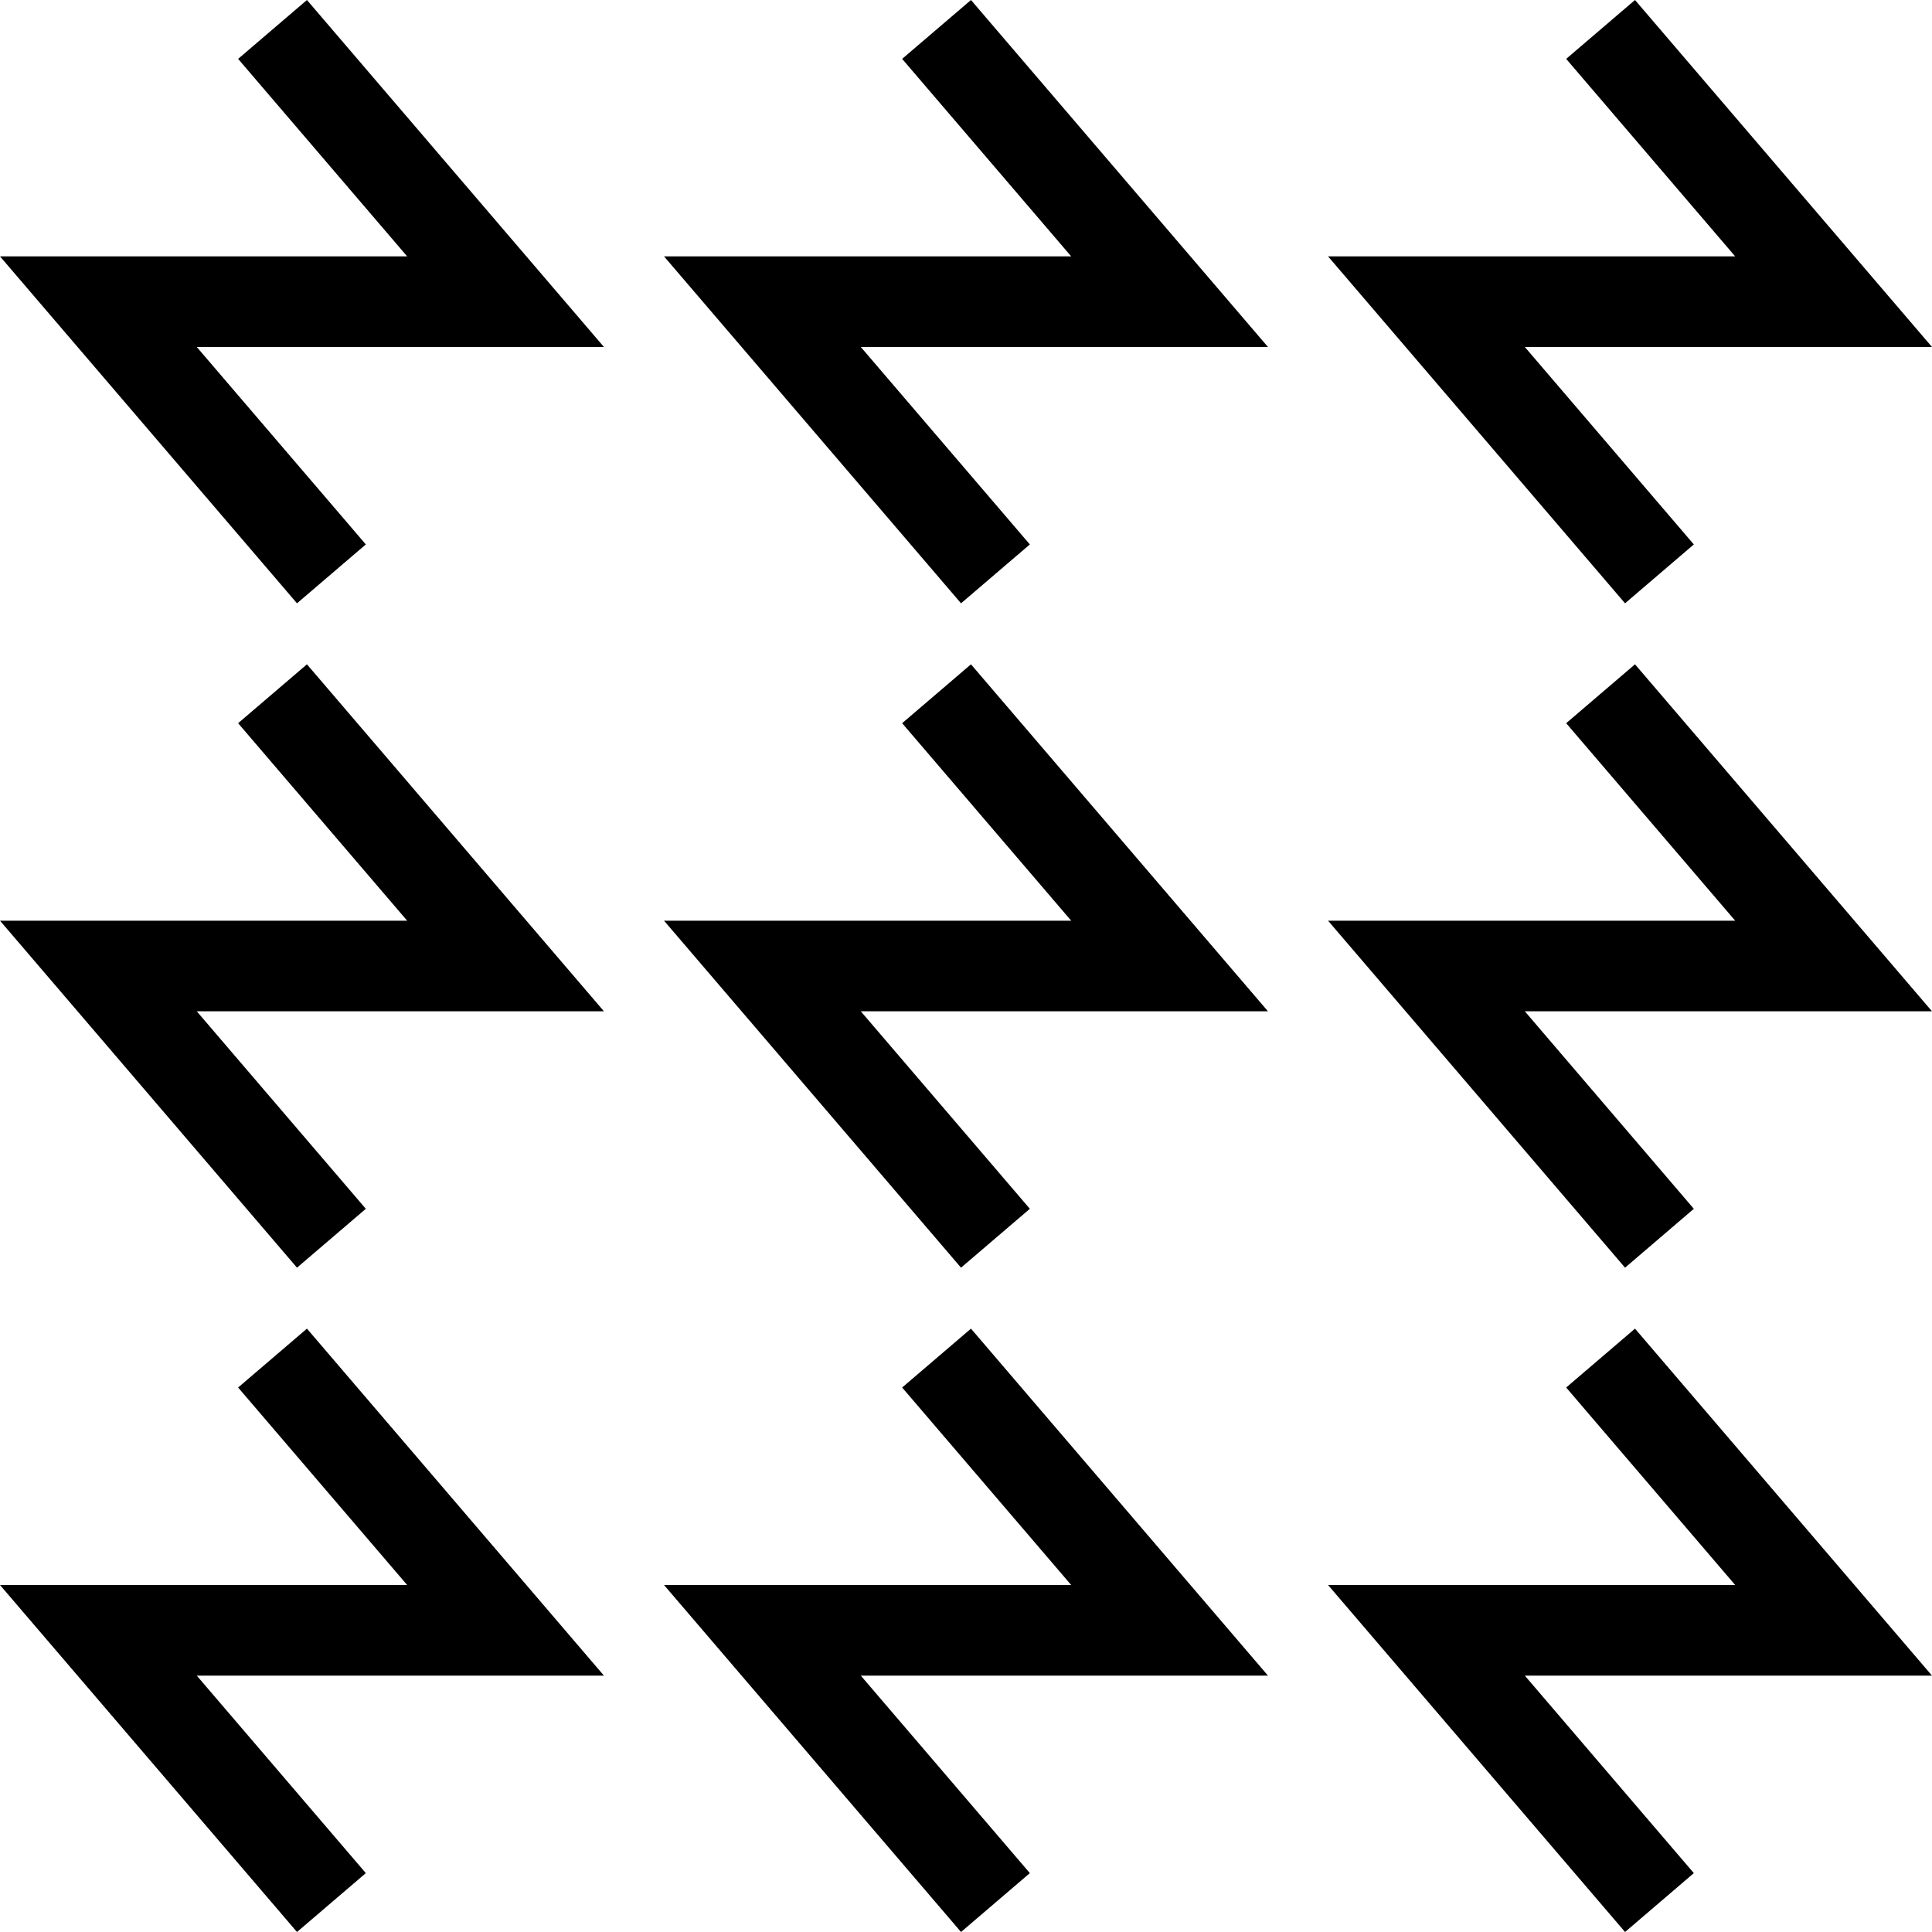
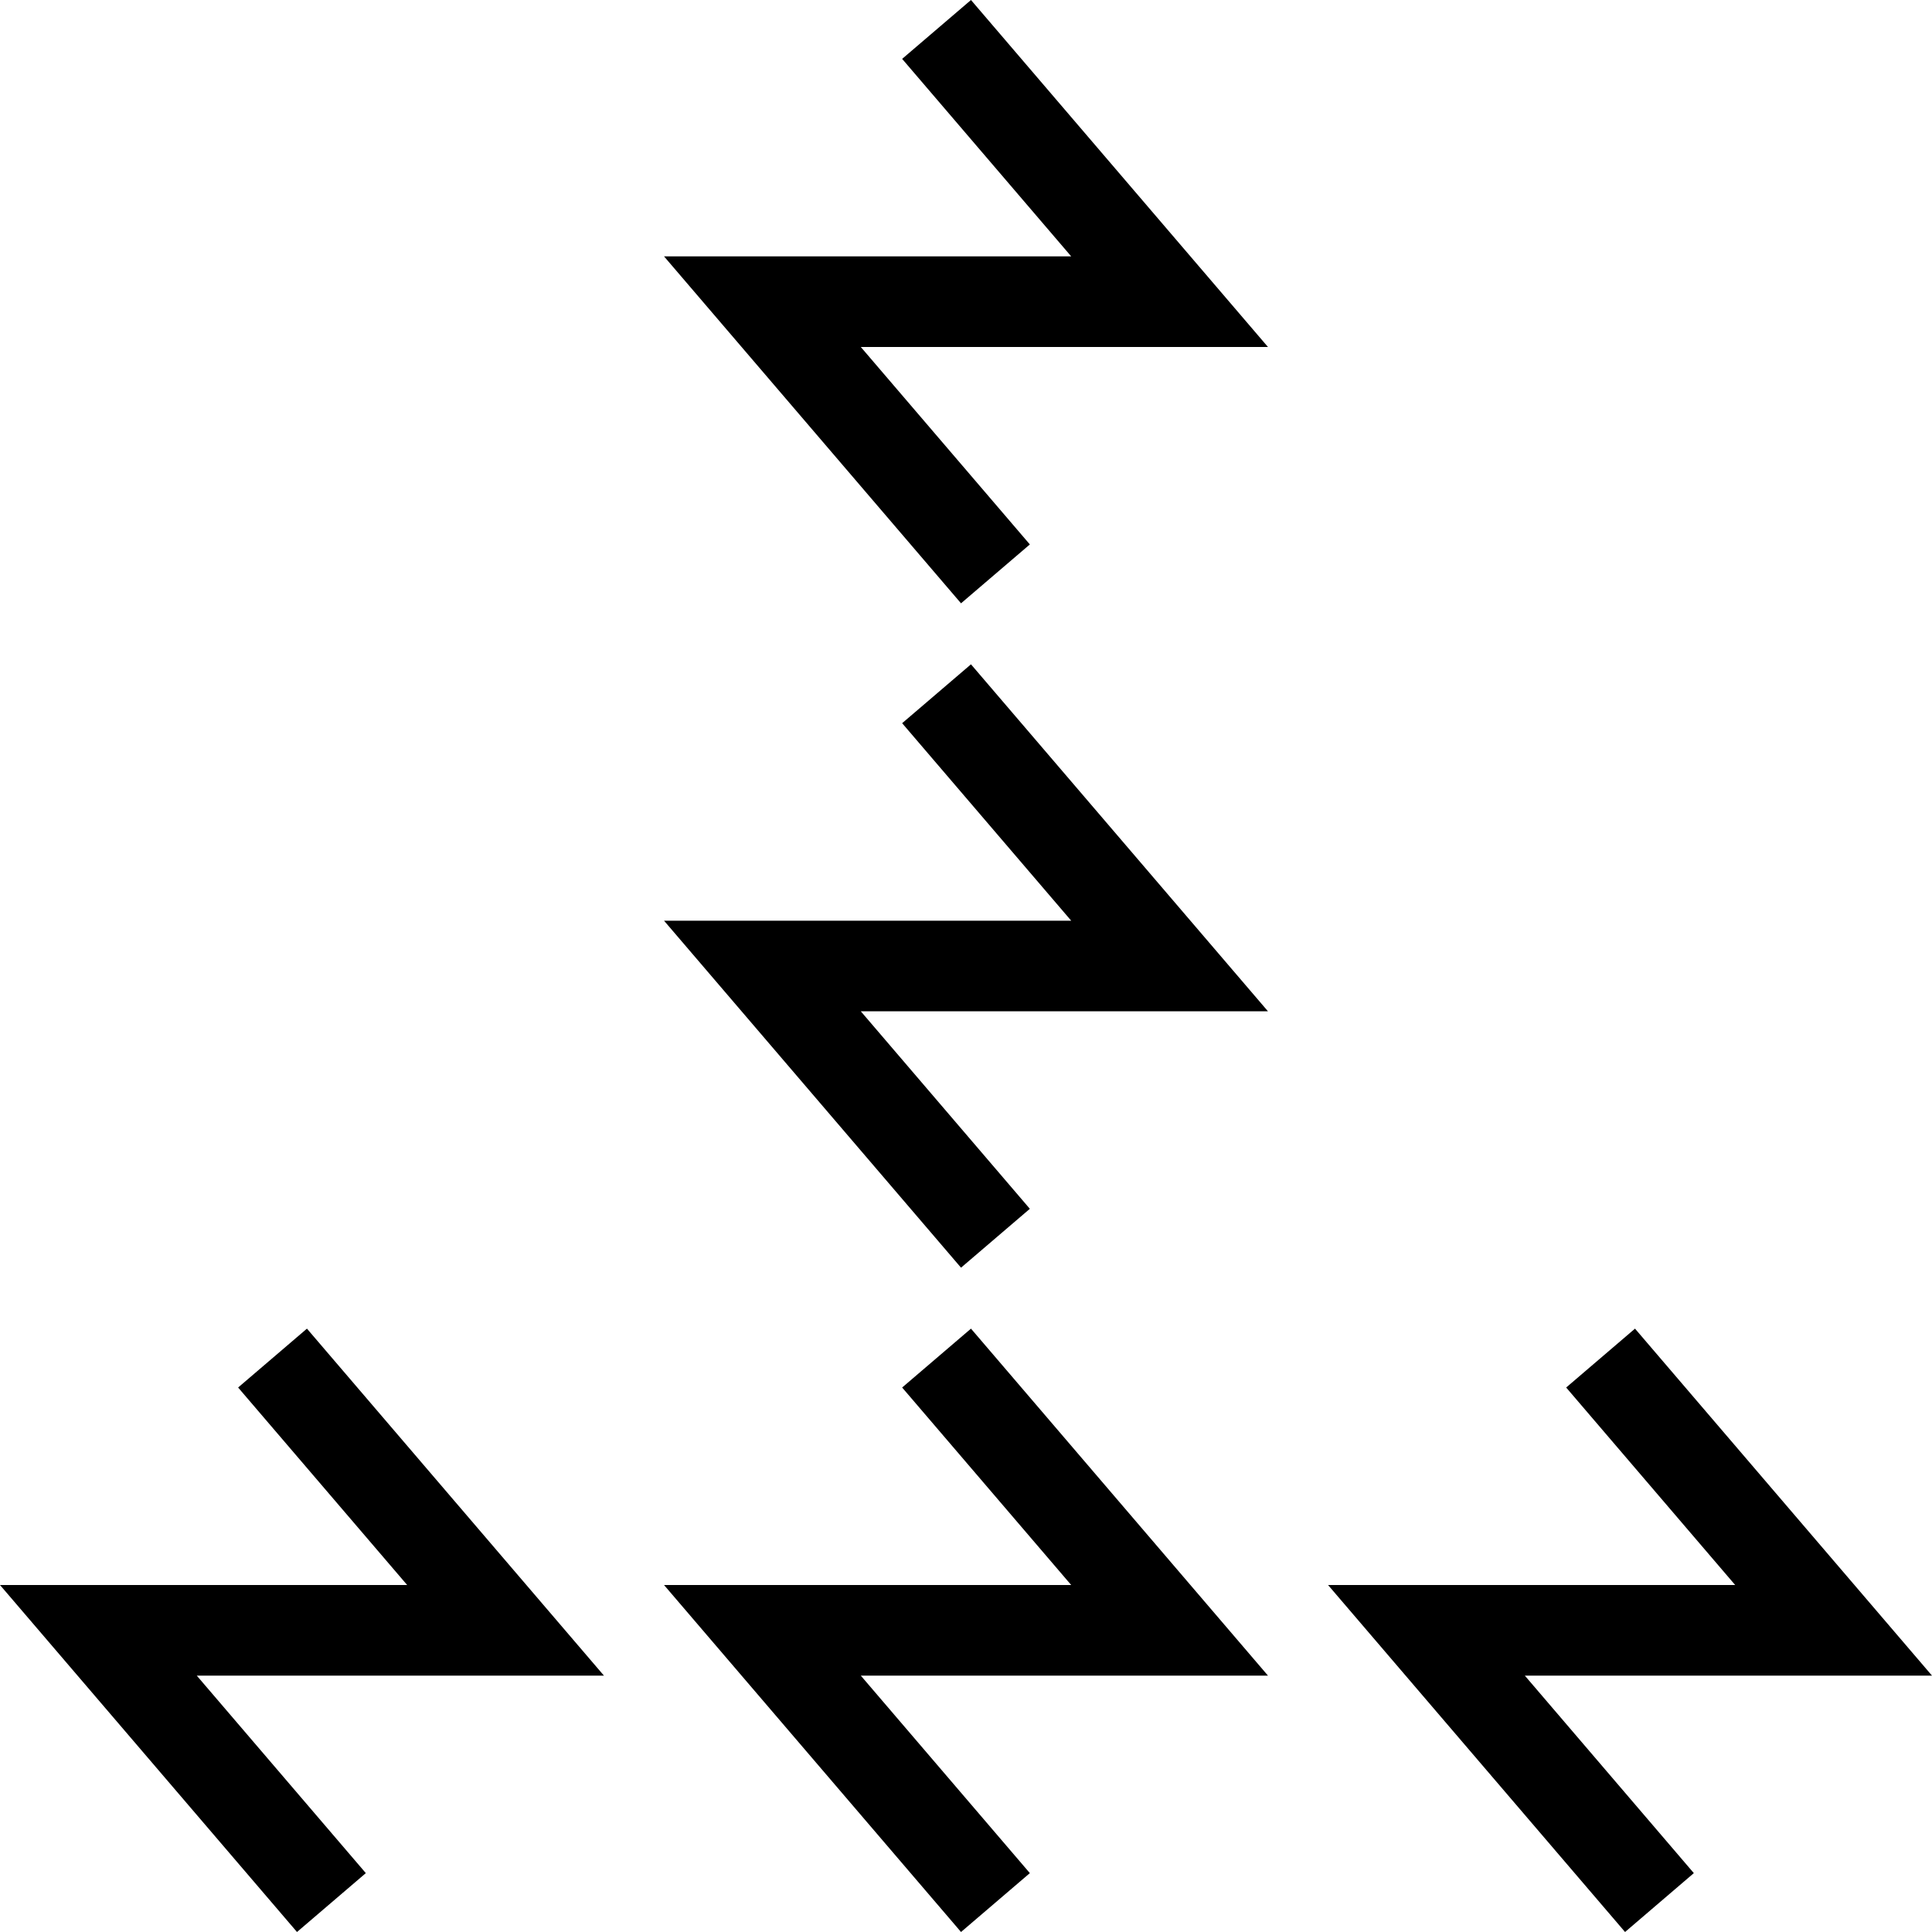
<svg xmlns="http://www.w3.org/2000/svg" fill="none" viewBox="0 0 40 40" height="40" width="40">
  <g clip-path="url(#clip0_4149_94)">
-     <path fill="black" d="M6.149 12.491L0 5.308H8.43L4.93 1.219L6.355 0L12.504 7.184H4.074L7.574 11.272L6.149 12.491Z" />
    <path fill="black" d="M19.897 12.491L13.748 5.308H22.178L18.678 1.219L20.103 0L26.252 7.184H17.822L21.322 11.272L19.897 12.491Z" />
-     <path fill="black" d="M33.645 12.491L27.496 5.308H35.925L32.426 1.219L33.851 0L40 7.184H31.57L35.069 11.272L33.645 12.491Z" />
-     <path fill="black" d="M6.149 26.246L0 19.062H8.43L4.93 14.973L6.355 13.754L12.504 20.938H4.074L7.574 25.027L6.149 26.246Z" />
    <path fill="black" d="M19.897 26.246L13.748 19.062H22.178L18.678 14.973L20.103 13.754L26.252 20.938H17.822L21.322 25.027L19.897 26.246Z" />
-     <path fill="black" d="M33.645 26.246L27.496 19.062H35.925L32.426 14.973L33.851 13.754L40 20.938H31.57L35.069 25.027L33.645 26.246Z" />
    <path fill="black" d="M6.149 40L0 32.816H8.43L4.93 28.727L6.355 27.508L12.504 34.692H4.074L7.574 38.781L6.149 40Z" />
    <path fill="black" d="M19.897 40L13.748 32.816H22.178L18.678 28.727L20.103 27.508L26.252 34.692H17.822L21.322 38.781L19.897 40Z" />
    <path fill="black" d="M33.645 40L27.496 32.816H35.925L32.426 28.727L33.851 27.508L40 34.692H31.57L35.069 38.781L33.645 40Z" />
  </g>
  <defs>
    <clipPath id="clip0_4149_94">
      <rect fill="white" height="40" width="40" />
    </clipPath>
  </defs>
</svg>